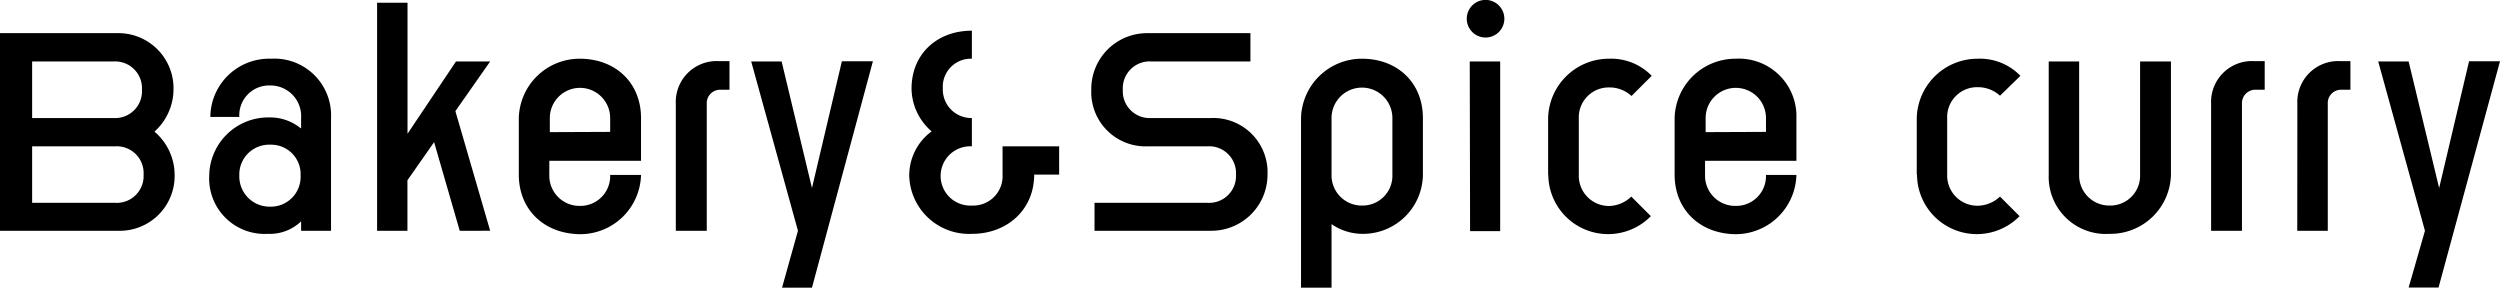
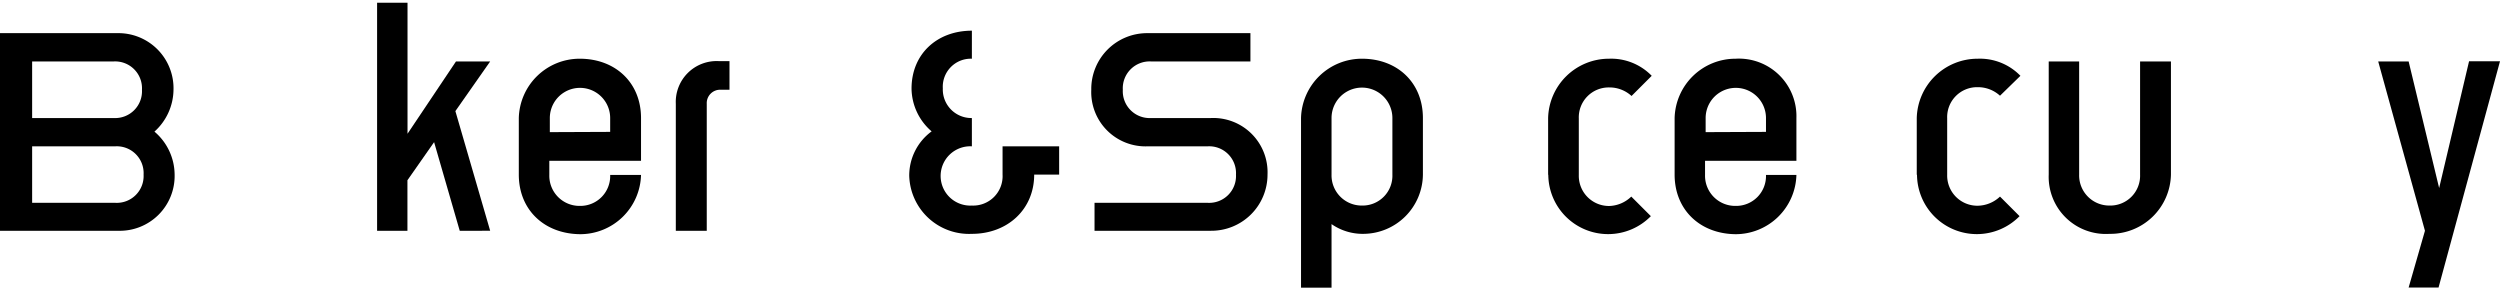
<svg xmlns="http://www.w3.org/2000/svg" viewBox="0 0 292.5 33.66">
  <g id="レイヤー_2" data-name="レイヤー 2">
    <g id="レイヤー_1-2" data-name="レイヤー 1">
      <path d="M0,3.88H13.68A6.45,6.45,0,0,1,20.3,10.5a6.68,6.68,0,0,1-2.23,4.9,6.65,6.65,0,0,1,2.36,5A6.42,6.42,0,0,1,13.81,27H0Zm13.3,9.93a3.14,3.14,0,0,0,3.31-3.31A3.14,3.14,0,0,0,13.3,7.19H3.76v6.62Zm.19,9.92a3.14,3.14,0,0,0,3.31-3.3,3.14,3.14,0,0,0-3.31-3.31H3.76v6.61Z" />
-       <path d="M24.48,20.55a6.9,6.9,0,0,1,7-6.81A5.65,5.65,0,0,1,35.17,15h.06V13.81A3.59,3.59,0,0,0,31.61,10,3.49,3.49,0,0,0,28,13.68H24.61a6.88,6.88,0,0,1,7.12-6.81,6.63,6.63,0,0,1,7,6.94V27h-3.5V25.9a5.32,5.32,0,0,1-3.94,1.46A6.48,6.48,0,0,1,24.48,20.55Zm10.69,0a3.45,3.45,0,0,0-3.56-3.62A3.49,3.49,0,0,0,28,20.55a3.54,3.54,0,0,0,3.57,3.63A3.49,3.49,0,0,0,35.17,20.55Z" />
      <path d="M44.12.32h3.56V15.65l5.67-8.46h4L53.28,13l4.07,14H53.79l-3-10.37-3.12,4.46V27H44.12Z" />
      <path d="M60.7,20.43V13.81a7.12,7.12,0,0,1,7.13-6.94C72,6.87,75,9.67,75,13.81v5H64.27v1.66a3.53,3.53,0,0,0,3.56,3.62,3.49,3.49,0,0,0,3.56-3.62H75a7.12,7.12,0,0,1-7.13,6.93C63.69,27.36,60.7,24.56,60.7,20.43Zm10.69-5V13.81a3.53,3.53,0,1,0-7.06,0v1.65Z" />
      <path d="M79.07,12.15a4.78,4.78,0,0,1,5-5h1.28V10.5h-1a1.57,1.57,0,0,0-1.66,1.65V27H79.07Z" />
-       <path d="M93.36,27,87.89,7.19h3.56L95,22l3.5-14.83h3.63L95,33.66h-3.5Z" />
      <path d="M106.38,20.55A6.41,6.41,0,0,1,109,15.37a6.7,6.7,0,0,1-2.35-5c0-4.07,3-6.78,7.06-6.78V6.87a3.28,3.28,0,0,0-3.4,3.47,3.34,3.34,0,0,0,3.4,3.47v3.31a3.47,3.47,0,1,0,0,6.93,3.44,3.44,0,0,0,3.59-3.62V17.12h6.62v3.31H121c0,4.07-3.12,6.93-7.29,6.93A7,7,0,0,1,106.38,20.55Z" />
      <path d="M128.06,23.73H141.3a3.14,3.14,0,0,0,3.31-3.3,3.14,3.14,0,0,0-3.31-3.31h-7a6.35,6.35,0,0,1-6.62-6.62,6.53,6.53,0,0,1,6.62-6.62h12V7.19H134.68a3.14,3.14,0,0,0-3.31,3.31,3.14,3.14,0,0,0,3.31,3.31h7a6.35,6.35,0,0,1,6.62,6.62A6.57,6.57,0,0,1,141.68,27H128.06Z" />
      <path d="M152.22,13.81a7.12,7.12,0,0,1,7.13-6.94c4.14,0,7.13,2.8,7.13,6.94v6.62a7,7,0,0,1-6.94,6.93,6.38,6.38,0,0,1-3.75-1.14v7.44h-3.57Zm10.69,6.62V13.81a3.56,3.56,0,1,0-7.12,0v6.62a3.53,3.53,0,0,0,3.56,3.62A3.49,3.49,0,0,0,162.91,20.43Z" />
-       <path d="M171.61,2.19a2.2,2.2,0,1,1,2.19,2.2A2.2,2.2,0,0,1,171.61,2.19Zm.35,5h3.56l0,19.85H172Z" />
      <path d="M181.13,20.43V13.81a7.12,7.12,0,0,1,7.12-6.94,6.61,6.61,0,0,1,5,2l-2.36,2.36a3.81,3.81,0,0,0-2.61-1,3.5,3.5,0,0,0-3.56,3.63v6.62a3.53,3.53,0,0,0,3.56,3.62A3.86,3.86,0,0,0,190.86,23l2.29,2.29a7,7,0,0,1-12-4.83Z" />
      <path d="M195.93,20.43V13.81a7.12,7.12,0,0,1,7.13-6.94,6.73,6.73,0,0,1,7.12,6.94v5H199.49v1.66a3.53,3.53,0,0,0,3.57,3.62,3.49,3.49,0,0,0,3.56-3.62h3.56a7.12,7.12,0,0,1-7.12,6.93C198.92,27.36,195.93,24.56,195.93,20.43Zm10.69-5V13.81a3.53,3.53,0,1,0-7.06,0v1.65Z" />
      <path d="M224.26,20.43V13.81a7.12,7.12,0,0,1,7.13-6.94,6.6,6.6,0,0,1,5,2L234,11.2a3.82,3.82,0,0,0-2.61-1,3.5,3.5,0,0,0-3.57,3.63v6.62a3.53,3.53,0,0,0,3.57,3.62A3.88,3.88,0,0,0,234,23l2.29,2.29a7,7,0,0,1-12-4.83Z" />
      <path d="M239.7,20.43V7.19h3.56V20.43a3.53,3.53,0,0,0,3.56,3.62,3.49,3.49,0,0,0,3.57-3.62V7.19H254V20.43a7.08,7.08,0,0,1-7.19,6.93A6.68,6.68,0,0,1,239.7,20.43Z" />
-       <path d="M258.7,12.15a4.78,4.78,0,0,1,5-5h1.27V10.5h-1a1.57,1.57,0,0,0-1.66,1.65V27H258.7Z" />
-       <path d="M268.79,12.15a4.78,4.78,0,0,1,5-5H275V10.5h-1a1.56,1.56,0,0,0-1.65,1.65V27h-3.57Z" />
      <path d="M283.72,27,278.25,7.19h3.56L285.38,22l3.5-14.83h3.62l-7.19,26.47h-3.5Z" />
    </g>
  </g>
</svg>